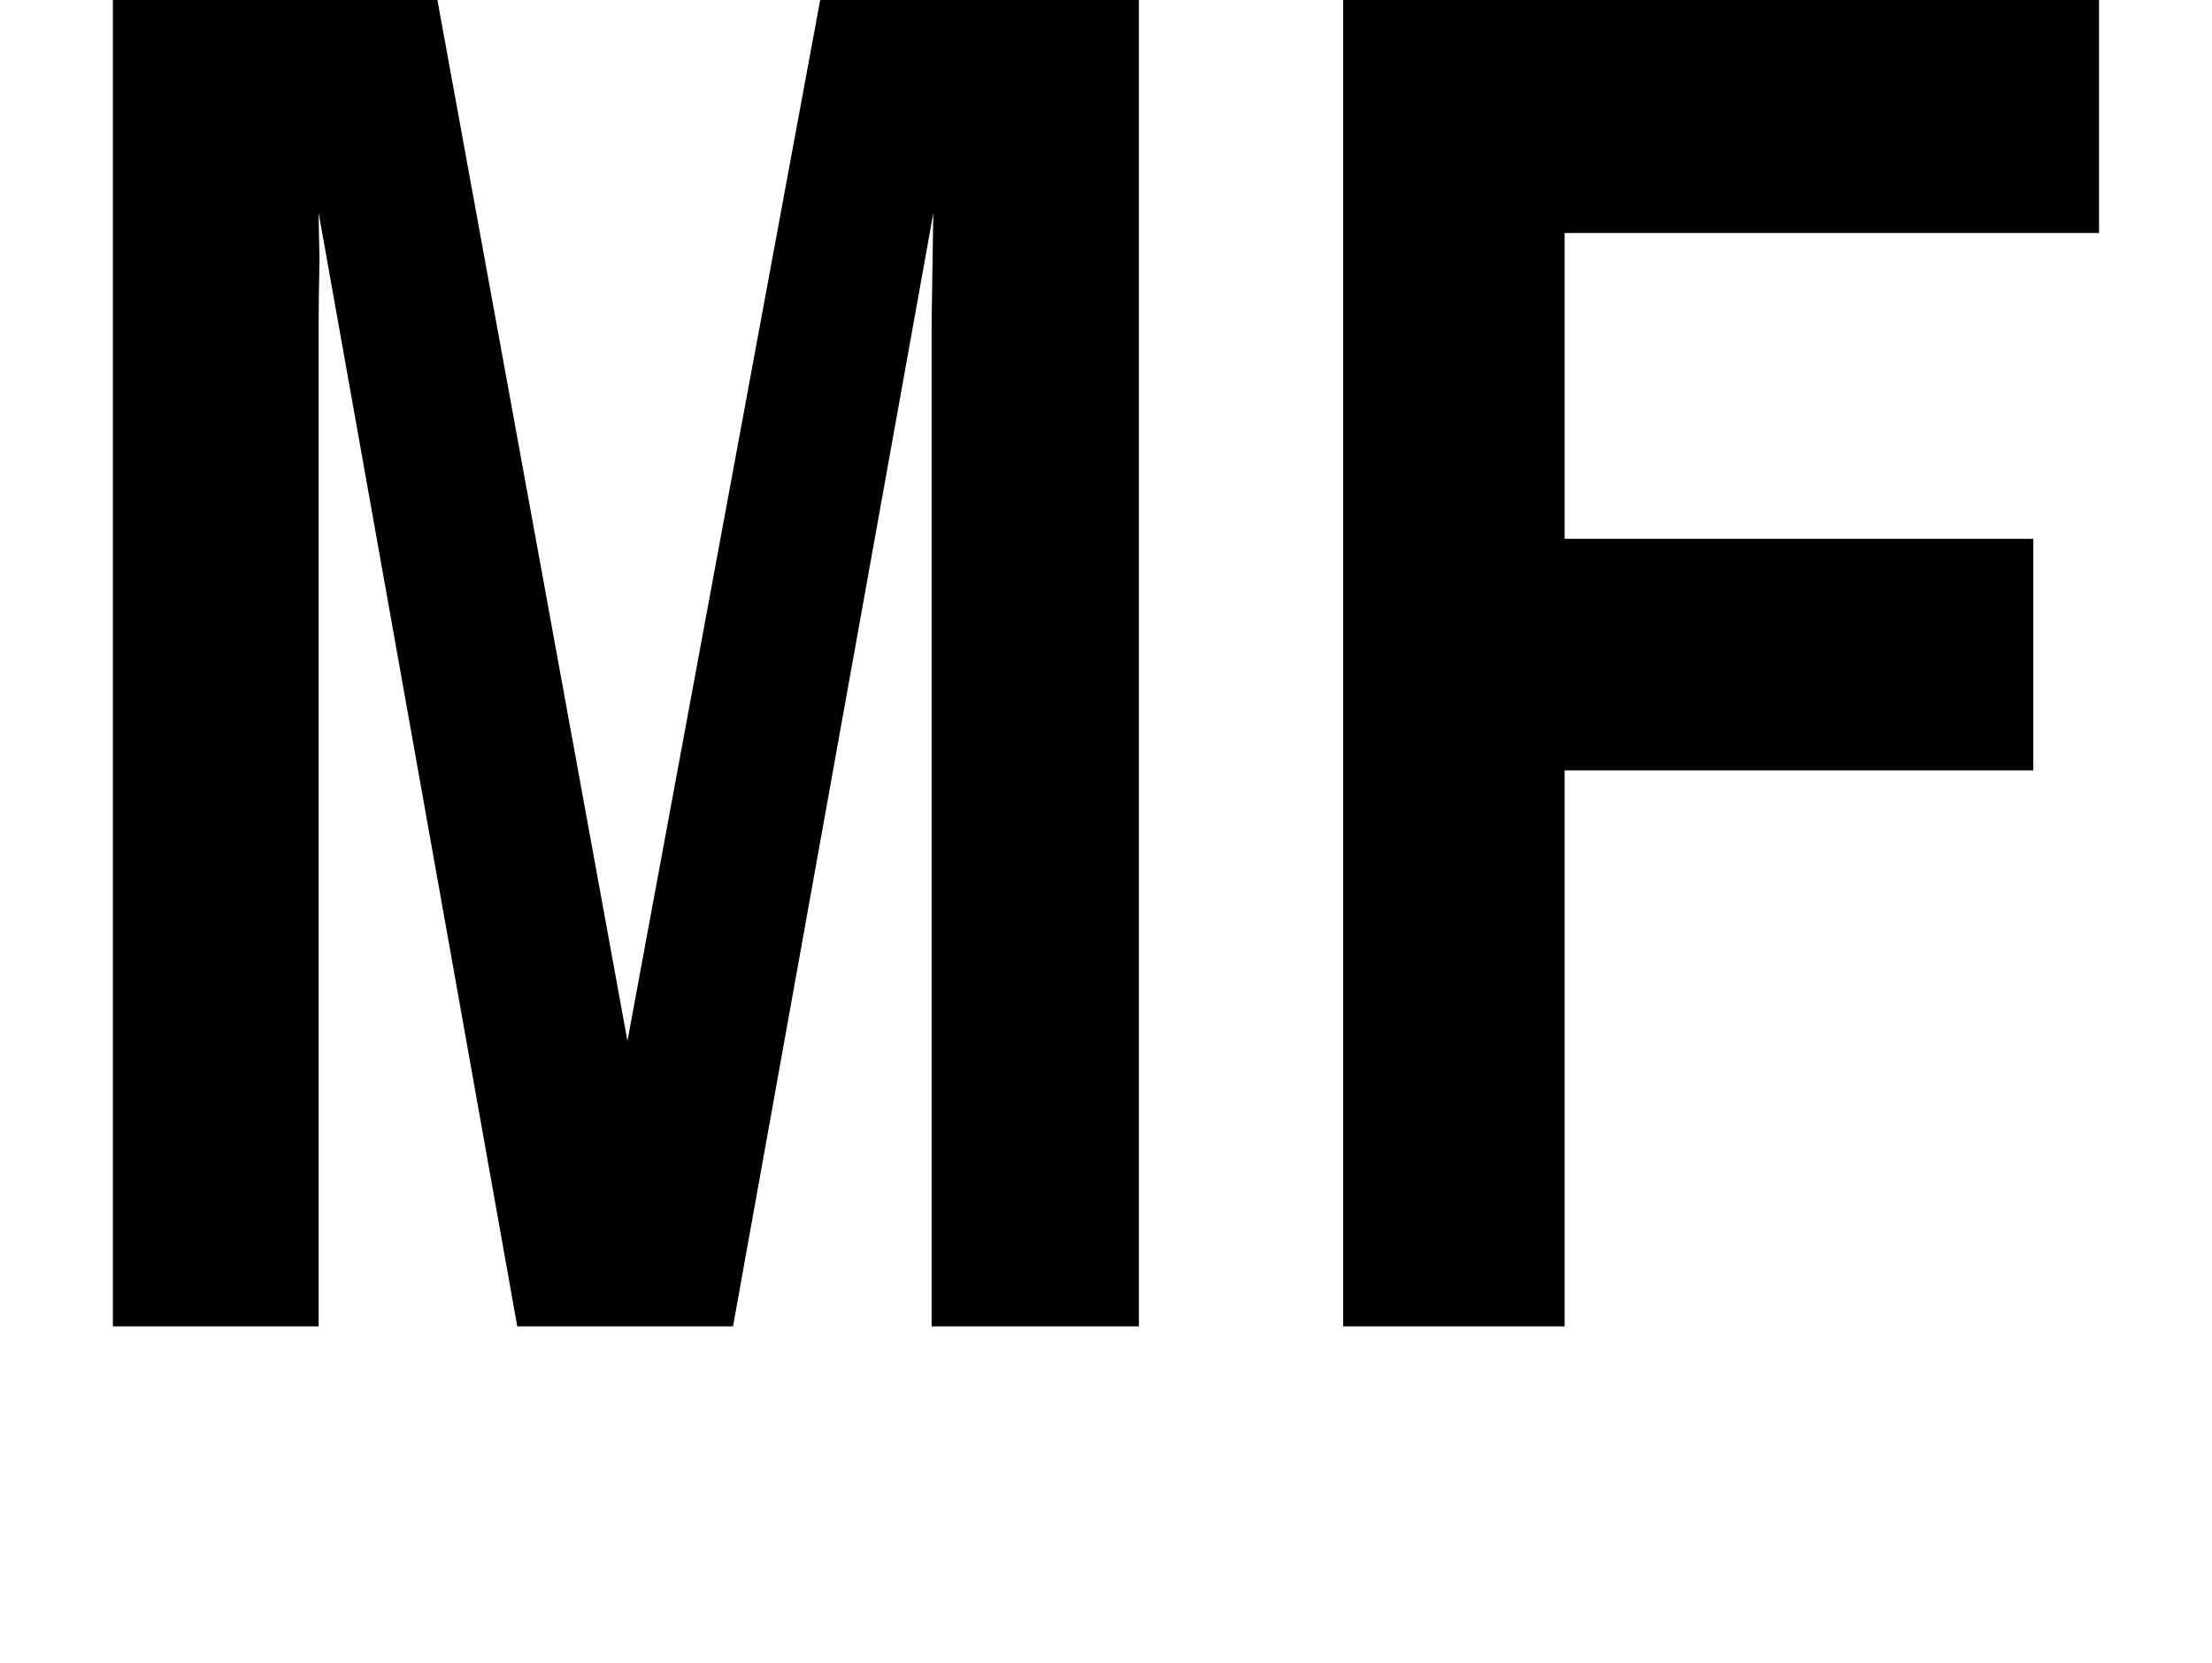
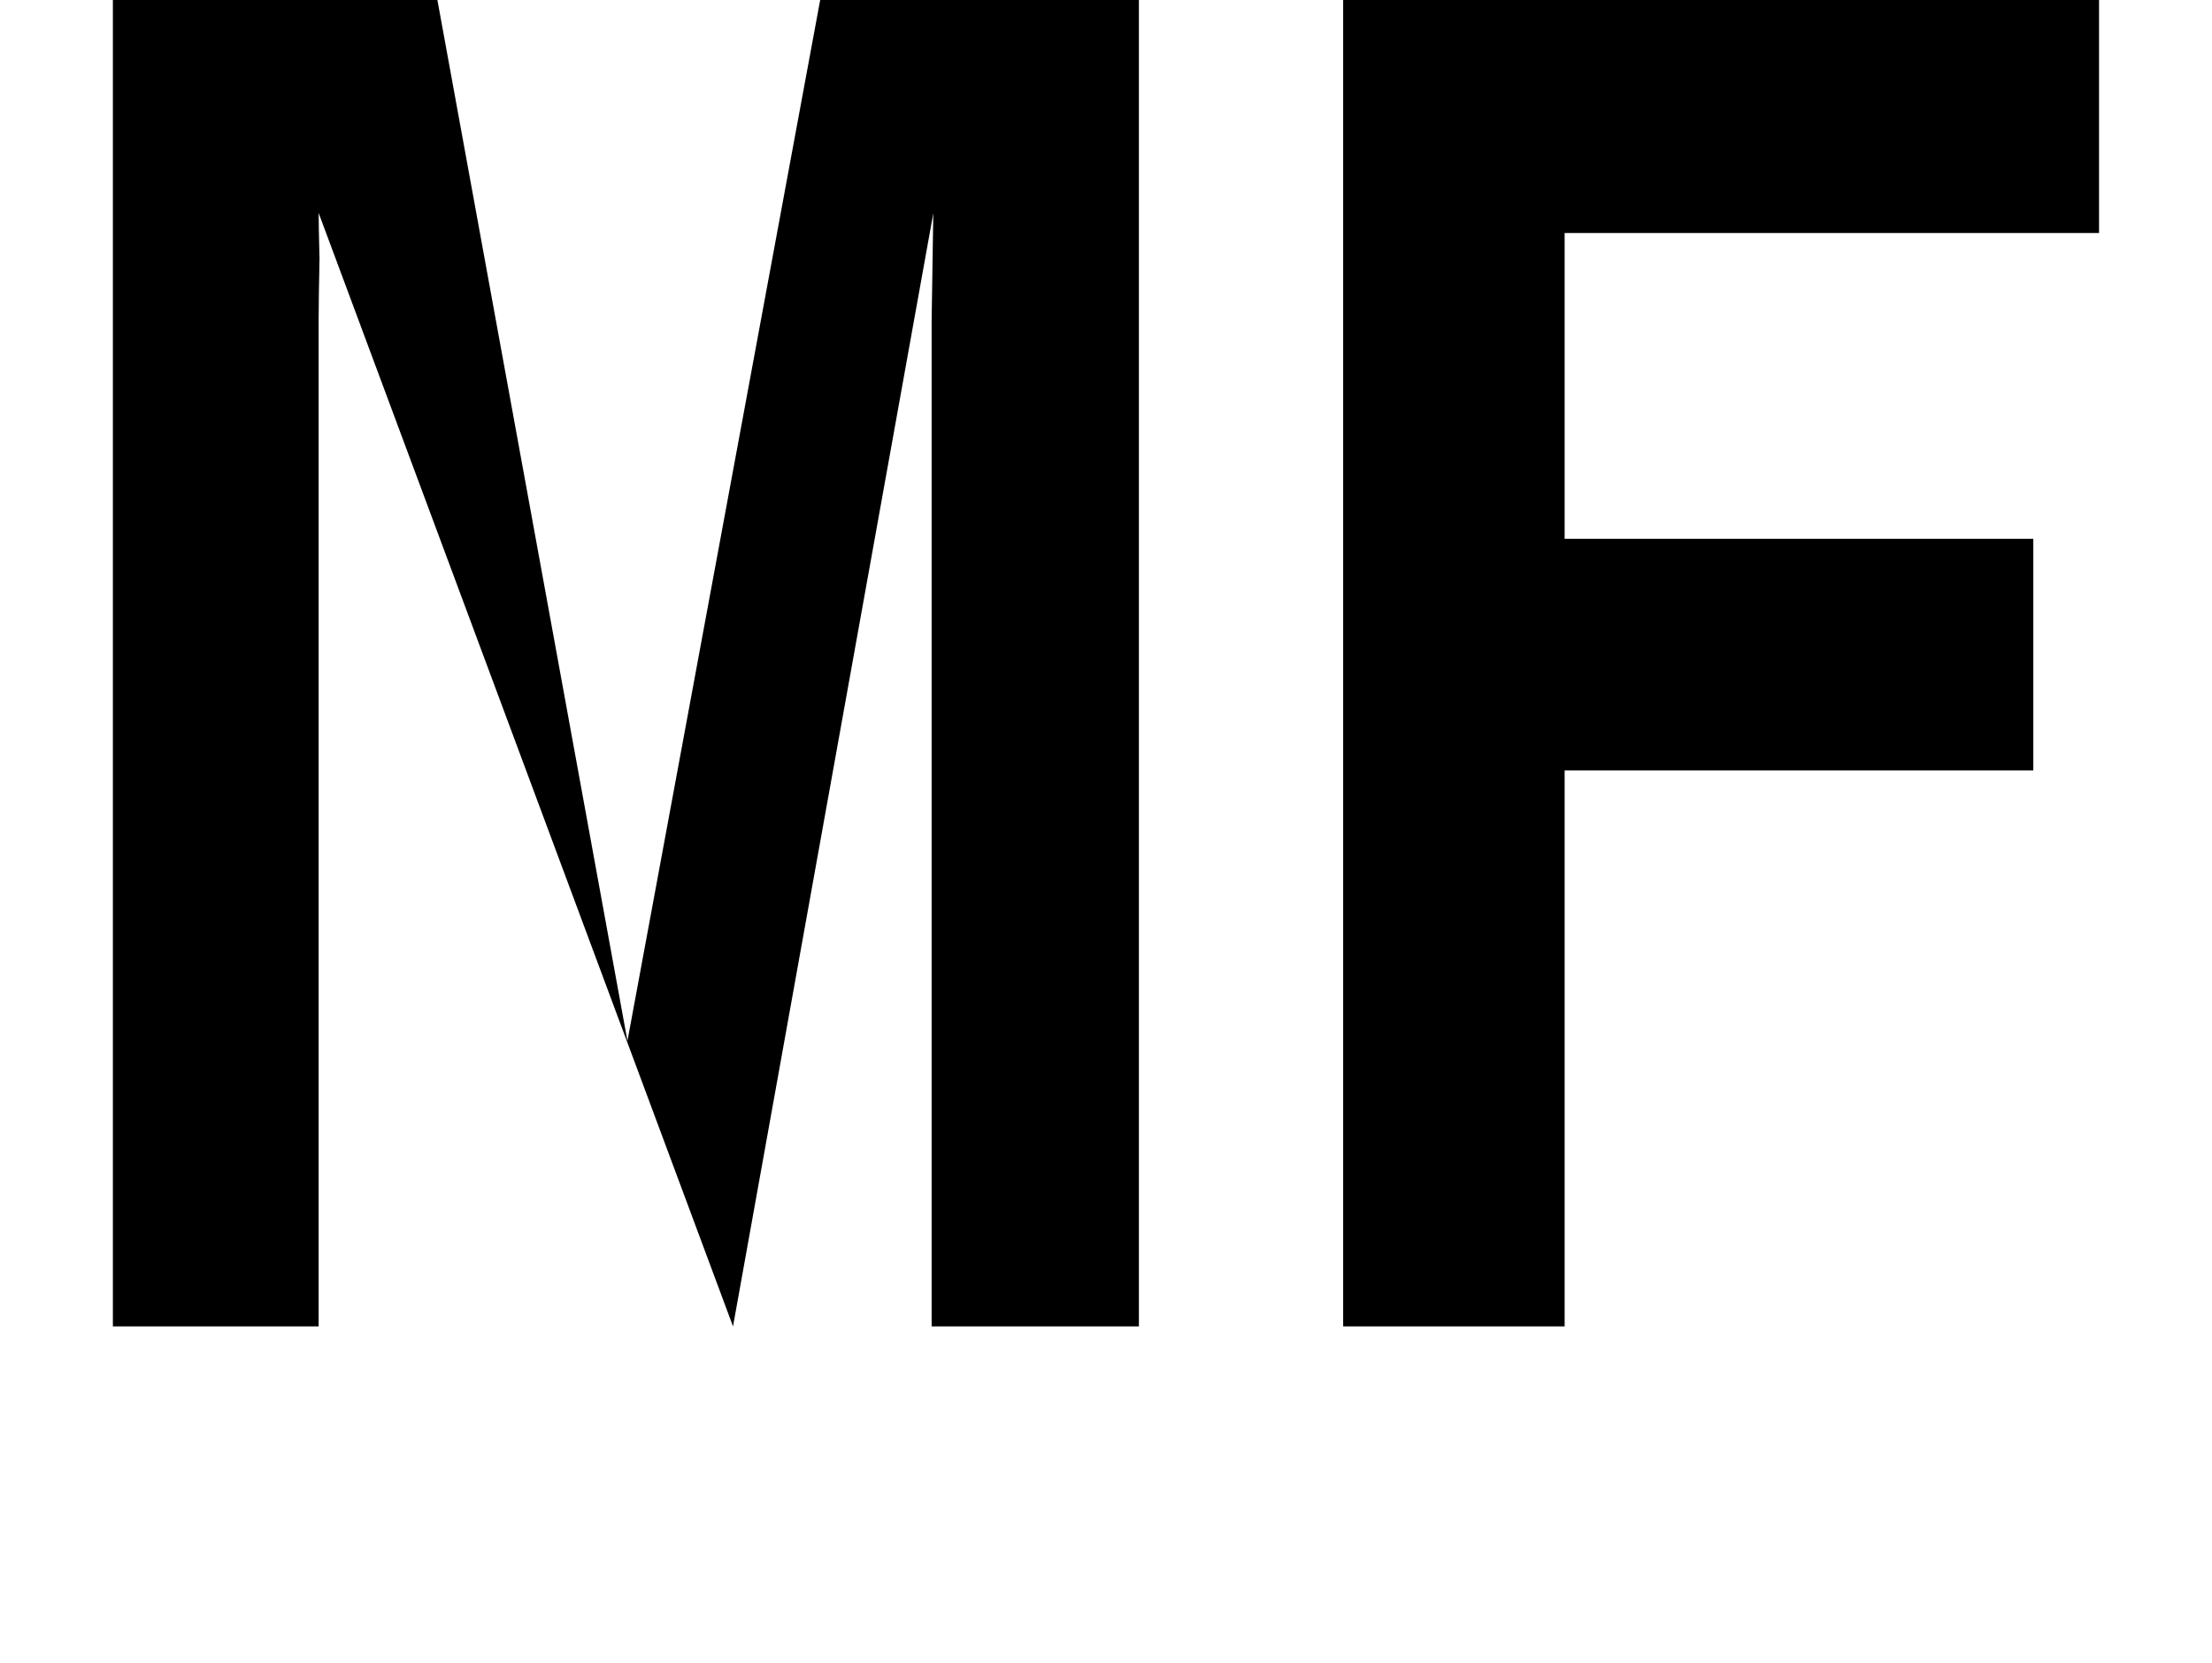
<svg xmlns="http://www.w3.org/2000/svg" version="1.1" id="レイヤー_1" x="0px" y="0px" width="27.865px" height="20.948px" viewBox="0 0 27.865 20.948" style="enable-background:new 0 0 27.865 20.948;" xml:space="preserve">
  <g>
-     <path d="M14.346,16.704h-2.61V5.403c0-0.107,0-0.299,0-0.576c0-0.324,0-0.588,0-0.792l0.021-1.35L9.234,16.704H6.516L4.014,2.682   c0,0.108,0.004,0.299,0.011,0.574C4.018,3.592,4.014,3.85,4.014,4.03v12.674H1.422V0H5.51l2.394,13.109L10.332,0h4.015V16.704z    M26.442,2.934H19.71v3.852h5.904v2.916H19.71v7.002h-2.79V0h9.522V2.934z" />
+     <path d="M14.346,16.704h-2.61V5.403c0-0.107,0-0.299,0-0.576c0-0.324,0-0.588,0-0.792l0.021-1.35L9.234,16.704L4.014,2.682   c0,0.108,0.004,0.299,0.011,0.574C4.018,3.592,4.014,3.85,4.014,4.03v12.674H1.422V0H5.51l2.394,13.109L10.332,0h4.015V16.704z    M26.442,2.934H19.71v3.852h5.904v2.916H19.71v7.002h-2.79V0h9.522V2.934z" />
  </g>
</svg>